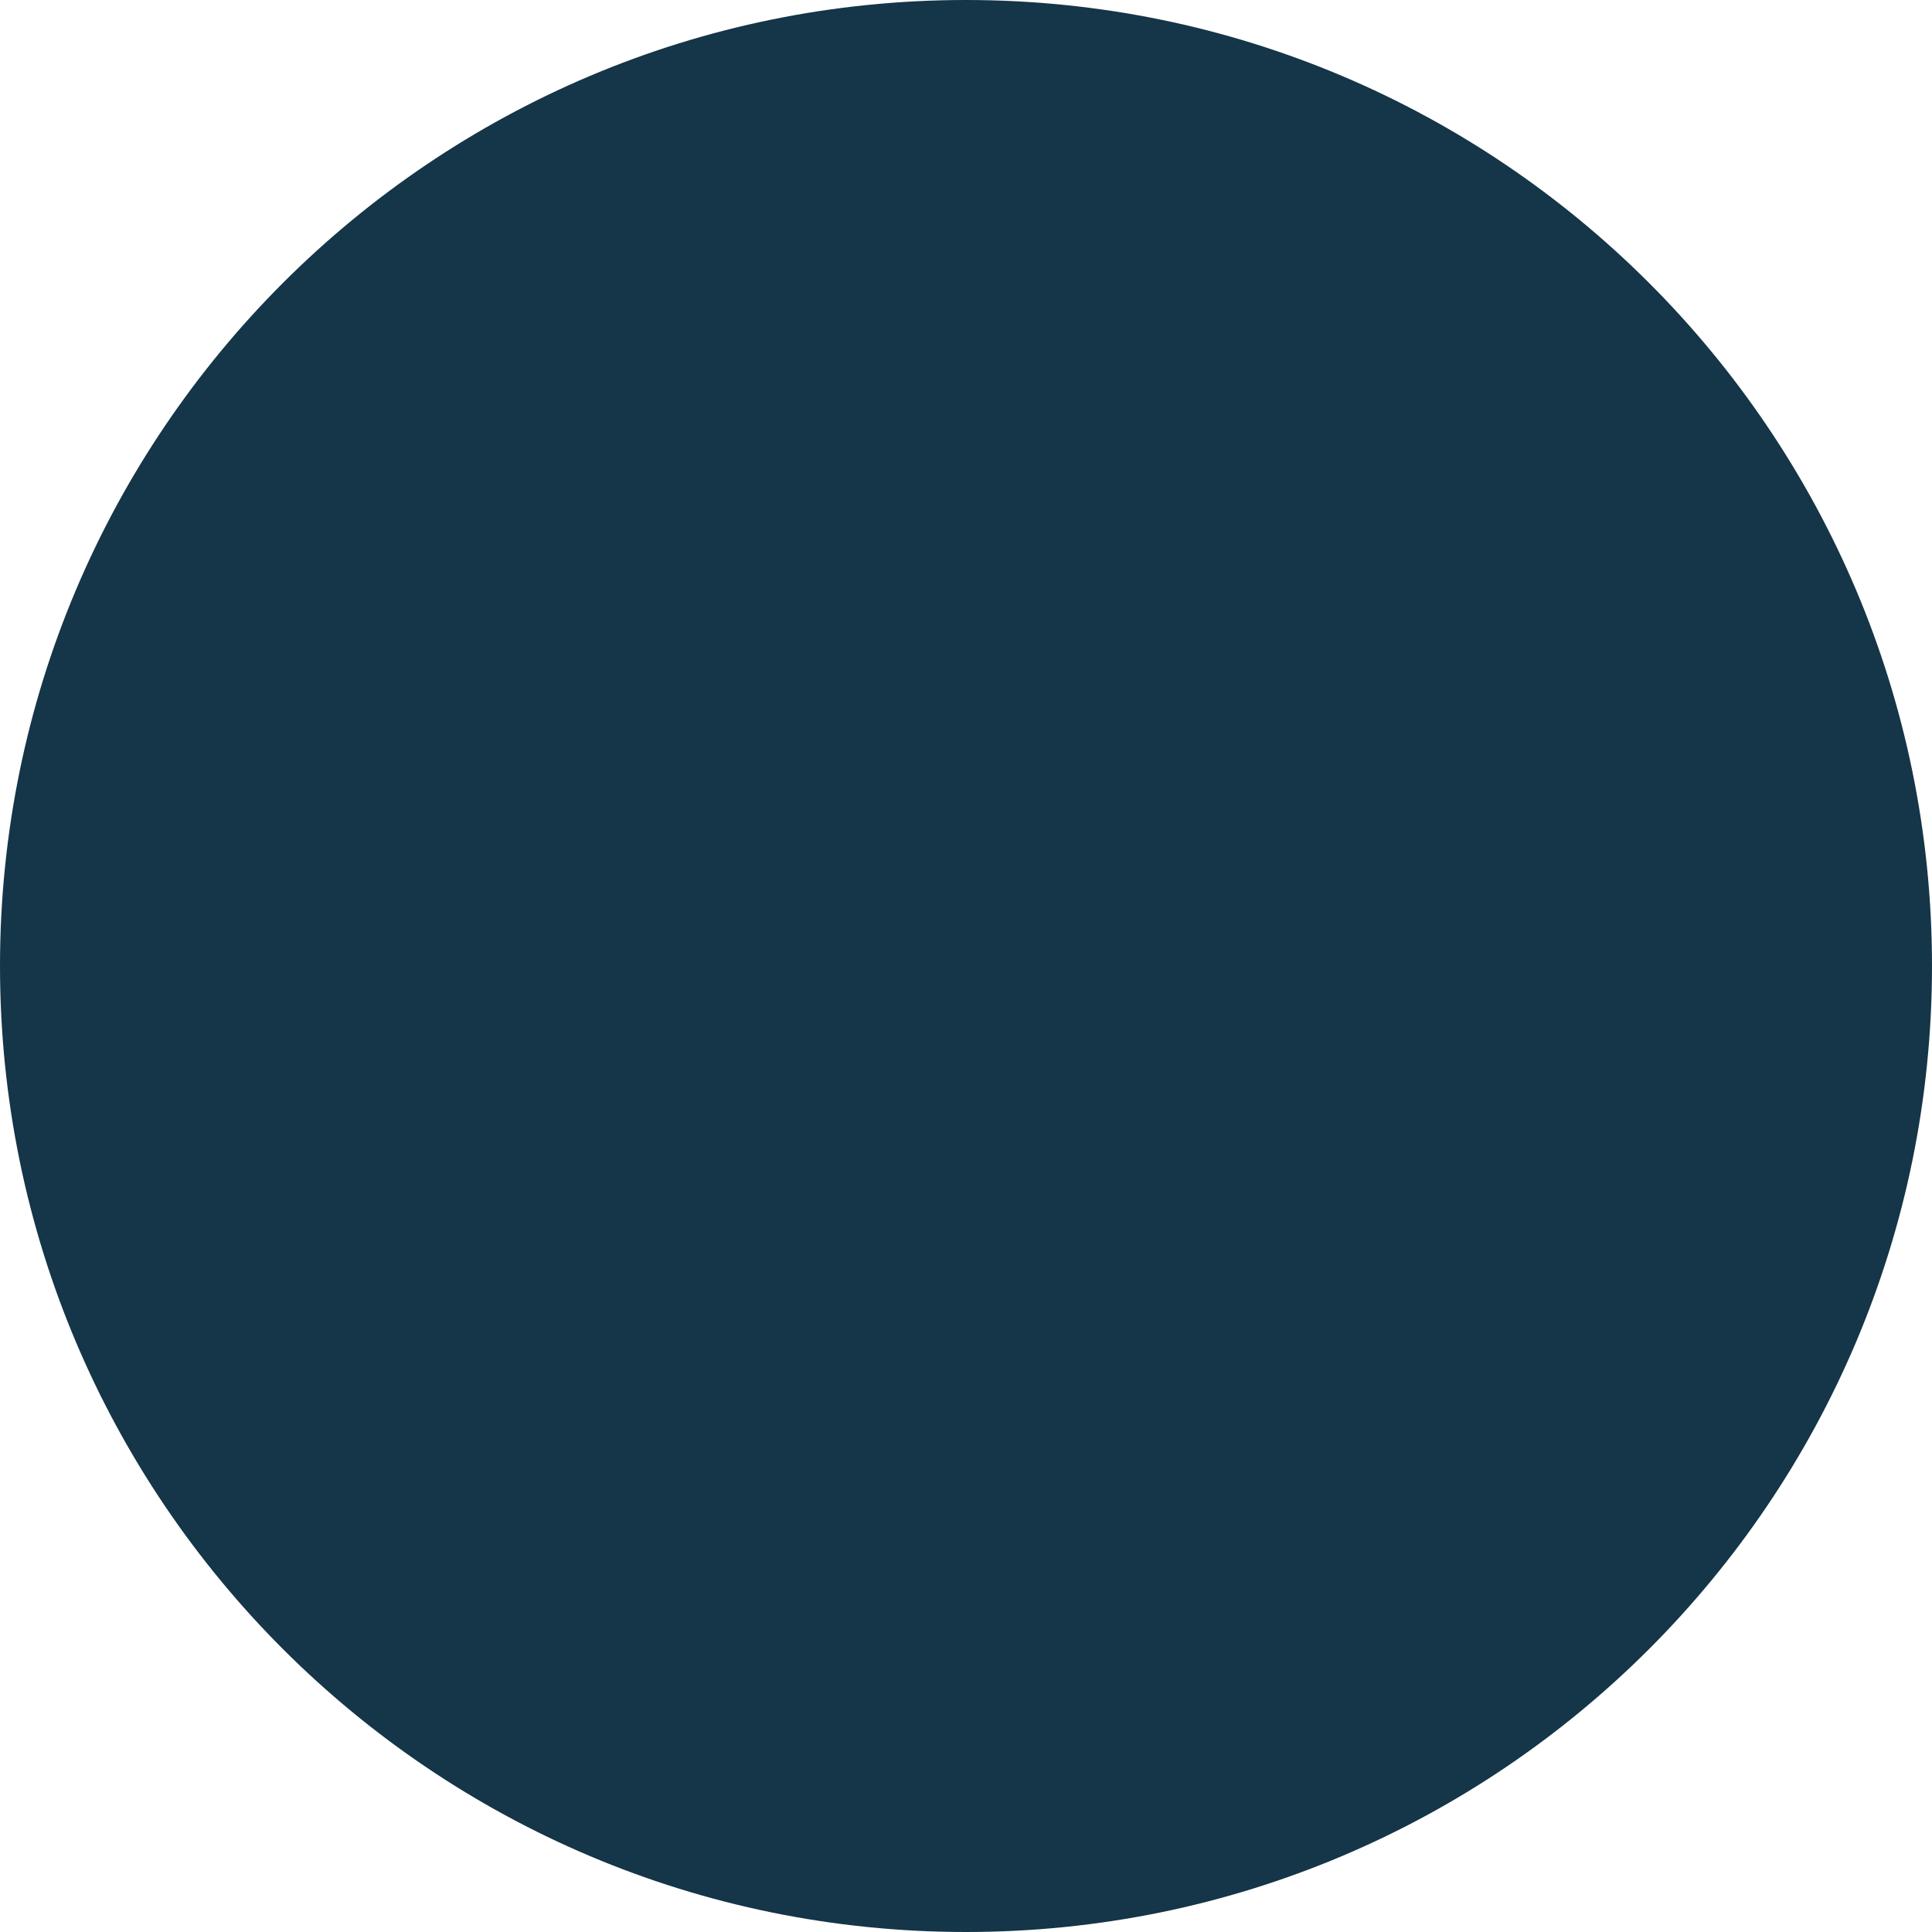
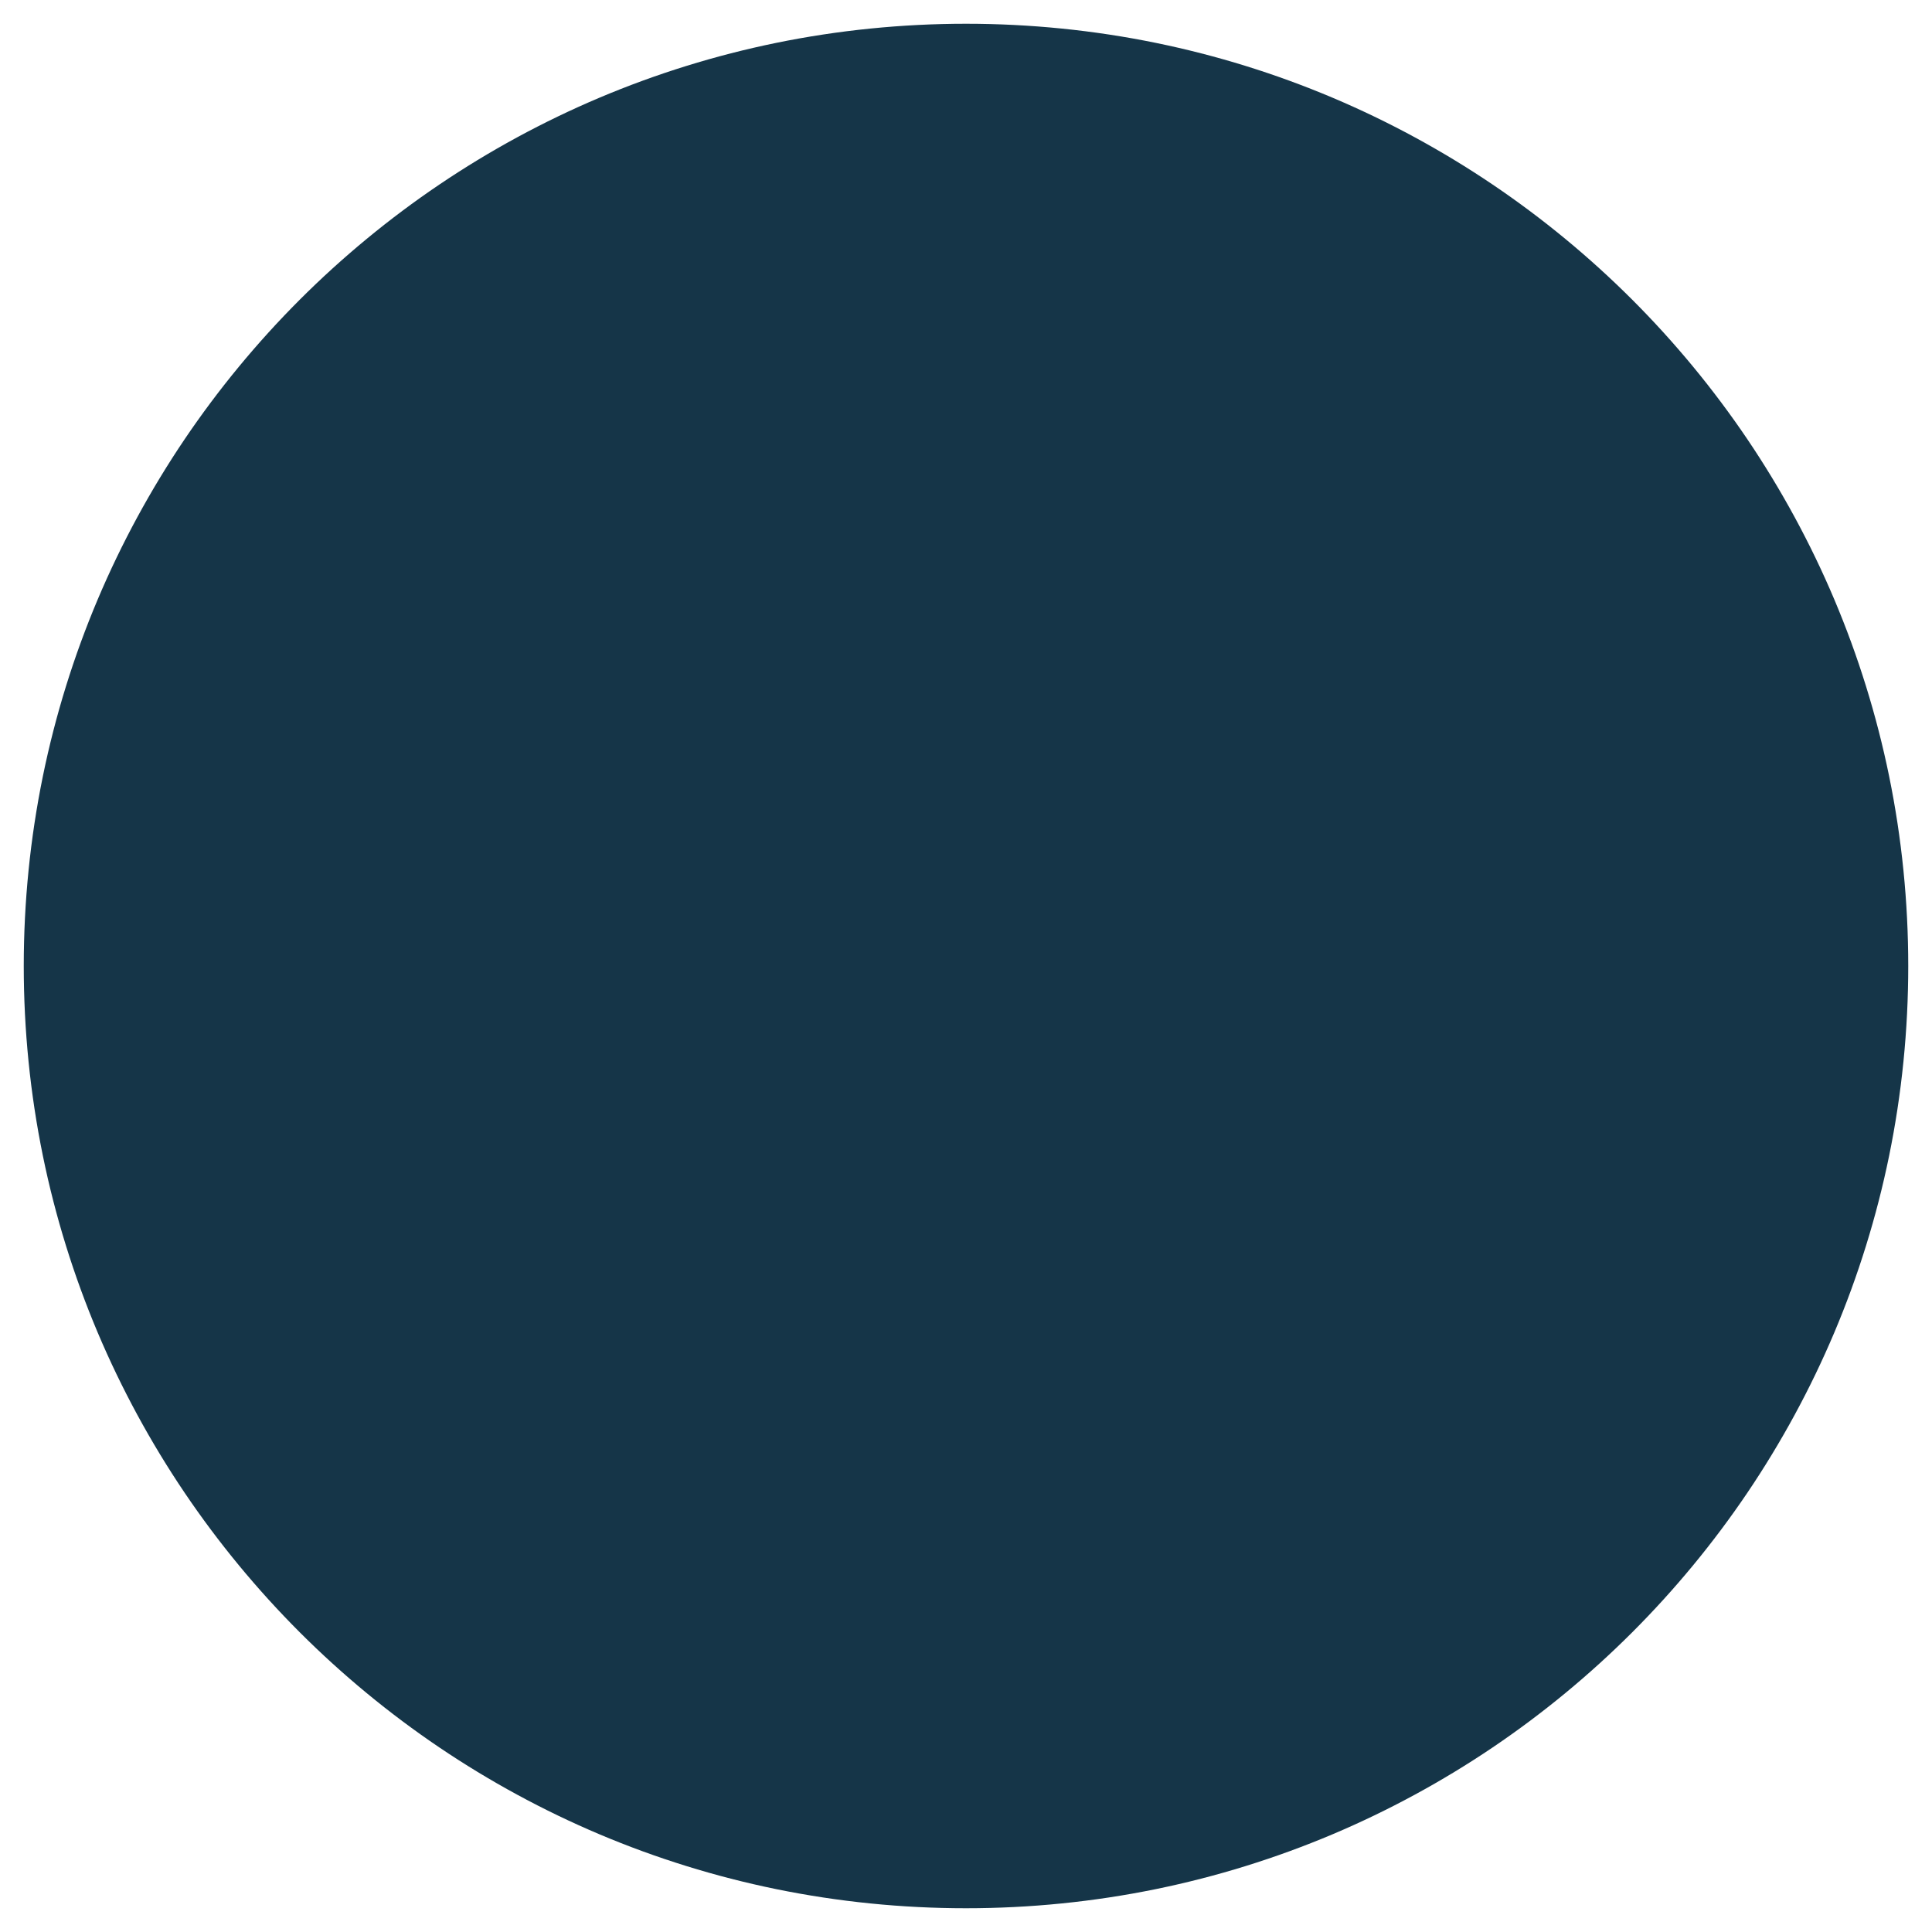
<svg xmlns="http://www.w3.org/2000/svg" width="244" height="244" viewBox="0 0 244 244">
  <g id="depositphotos_239070962-stock-illustration-computer-technology-isometric-icons-pack" fill="#153548">
    <path d="M 122 241 C 113.924 241 105.854 240.187 98.014 238.582 C 90.375 237.019 82.861 234.687 75.681 231.65 C 68.63 228.667 61.83 224.976 55.468 220.678 C 49.166 216.421 43.24 211.531 37.854 206.146 C 32.469 200.76 27.579 194.834 23.322 188.532 C 19.024 182.17 15.333 175.37 12.35 168.319 C 9.313 161.139 6.981 153.625 5.418 145.986 C 3.813 138.146 3 130.076 3 122 C 3 113.924 3.813 105.854 5.418 98.014 C 6.981 90.375 9.313 82.861 12.35 75.681 C 15.333 68.63 19.024 61.83 23.322 55.468 C 27.579 49.166 32.469 43.24 37.854 37.854 C 43.24 32.469 49.166 27.579 55.468 23.322 C 61.83 19.024 68.63 15.333 75.681 12.35 C 82.861 9.313 90.375 6.981 98.014 5.418 C 105.854 3.813 113.924 3 122 3 C 130.076 3 138.146 3.813 145.986 5.418 C 153.625 6.981 161.139 9.313 168.319 12.35 C 175.37 15.333 182.17 19.024 188.532 23.322 C 194.834 27.579 200.76 32.469 206.146 37.854 C 211.531 43.24 216.421 49.166 220.678 55.468 C 224.976 61.83 228.667 68.63 231.65 75.681 C 234.687 82.861 237.019 90.375 238.582 98.014 C 240.187 105.854 241 113.924 241 122 C 241 130.076 240.187 138.146 238.582 145.986 C 237.019 153.625 234.687 161.139 231.65 168.319 C 228.667 175.37 224.976 182.17 220.678 188.532 C 216.421 194.834 211.531 200.76 206.146 206.146 C 200.76 211.531 194.834 216.421 188.532 220.678 C 182.17 224.976 175.37 228.667 168.319 231.65 C 161.139 234.687 153.625 237.019 145.986 238.582 C 138.146 240.187 130.076 241 122 241 Z" stroke="none" />
-     <path d="M 122 6 C 58.037 6 6 58.037 6 122 C 6 185.963 58.037 238 122 238 C 185.963 238 238 185.963 238 122 C 238 58.037 185.963 6 122 6 M 122 0 C 189.379 0 244 54.621 244 122 C 244 189.379 189.379 244 122 244 C 54.621 244 0 189.379 0 122 C 0 54.621 54.621 0 122 0 Z" stroke="none" fill="#153548" />
  </g>
</svg>